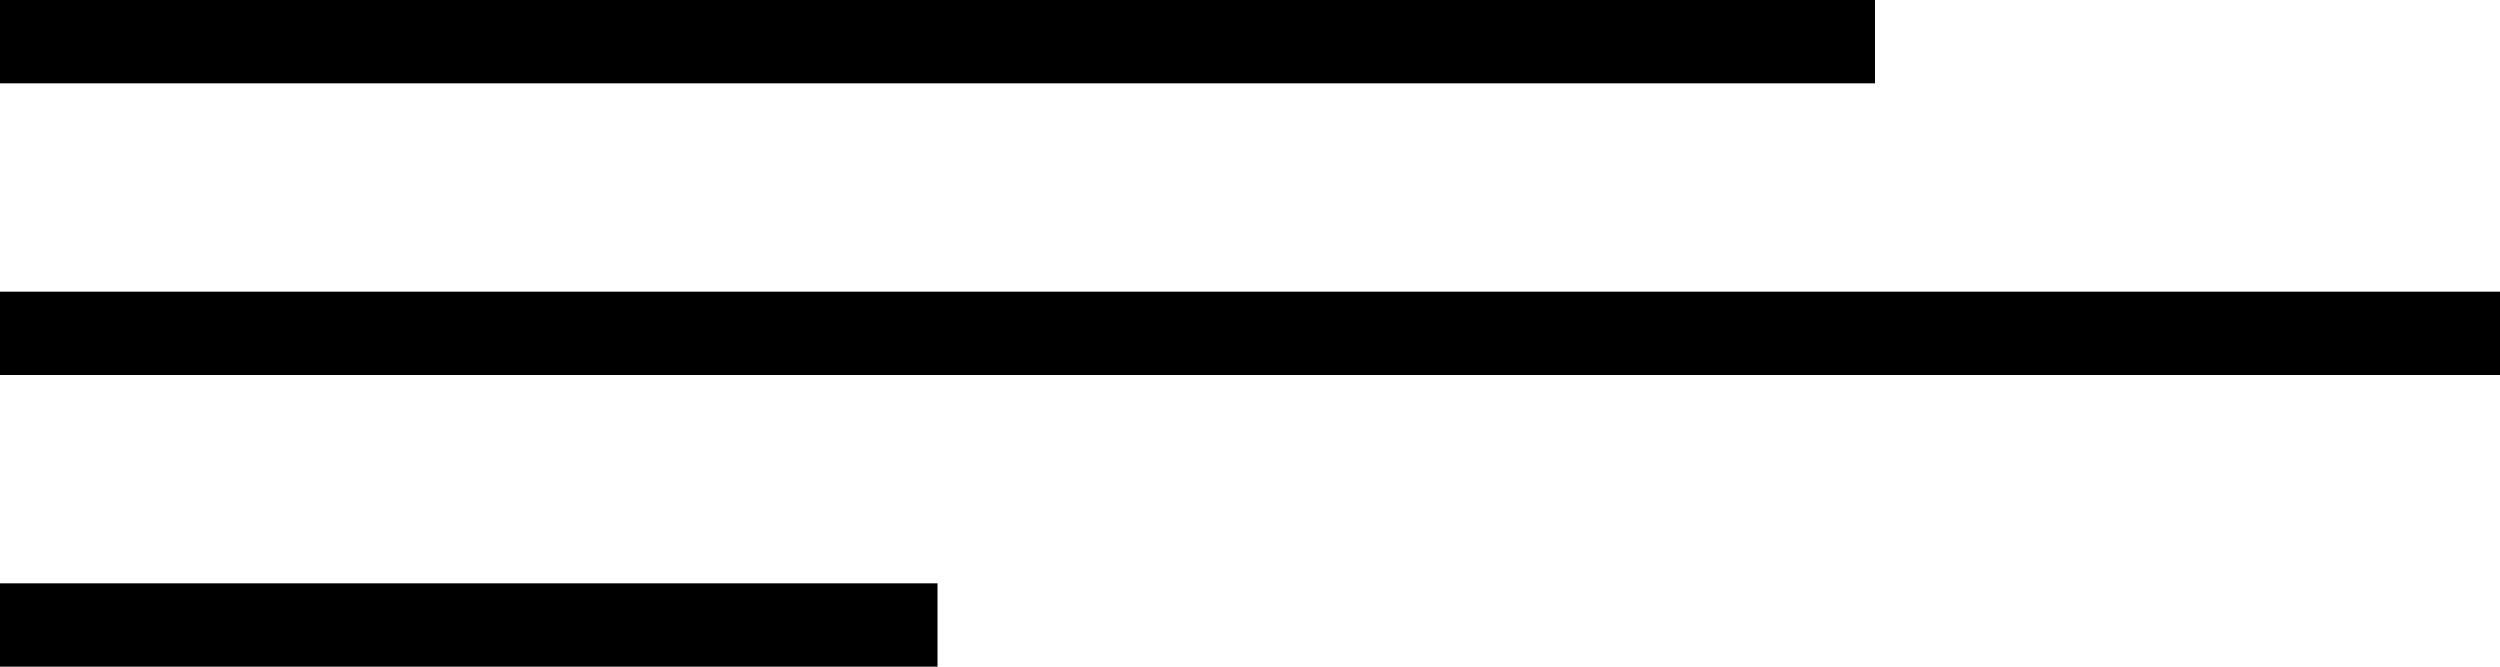
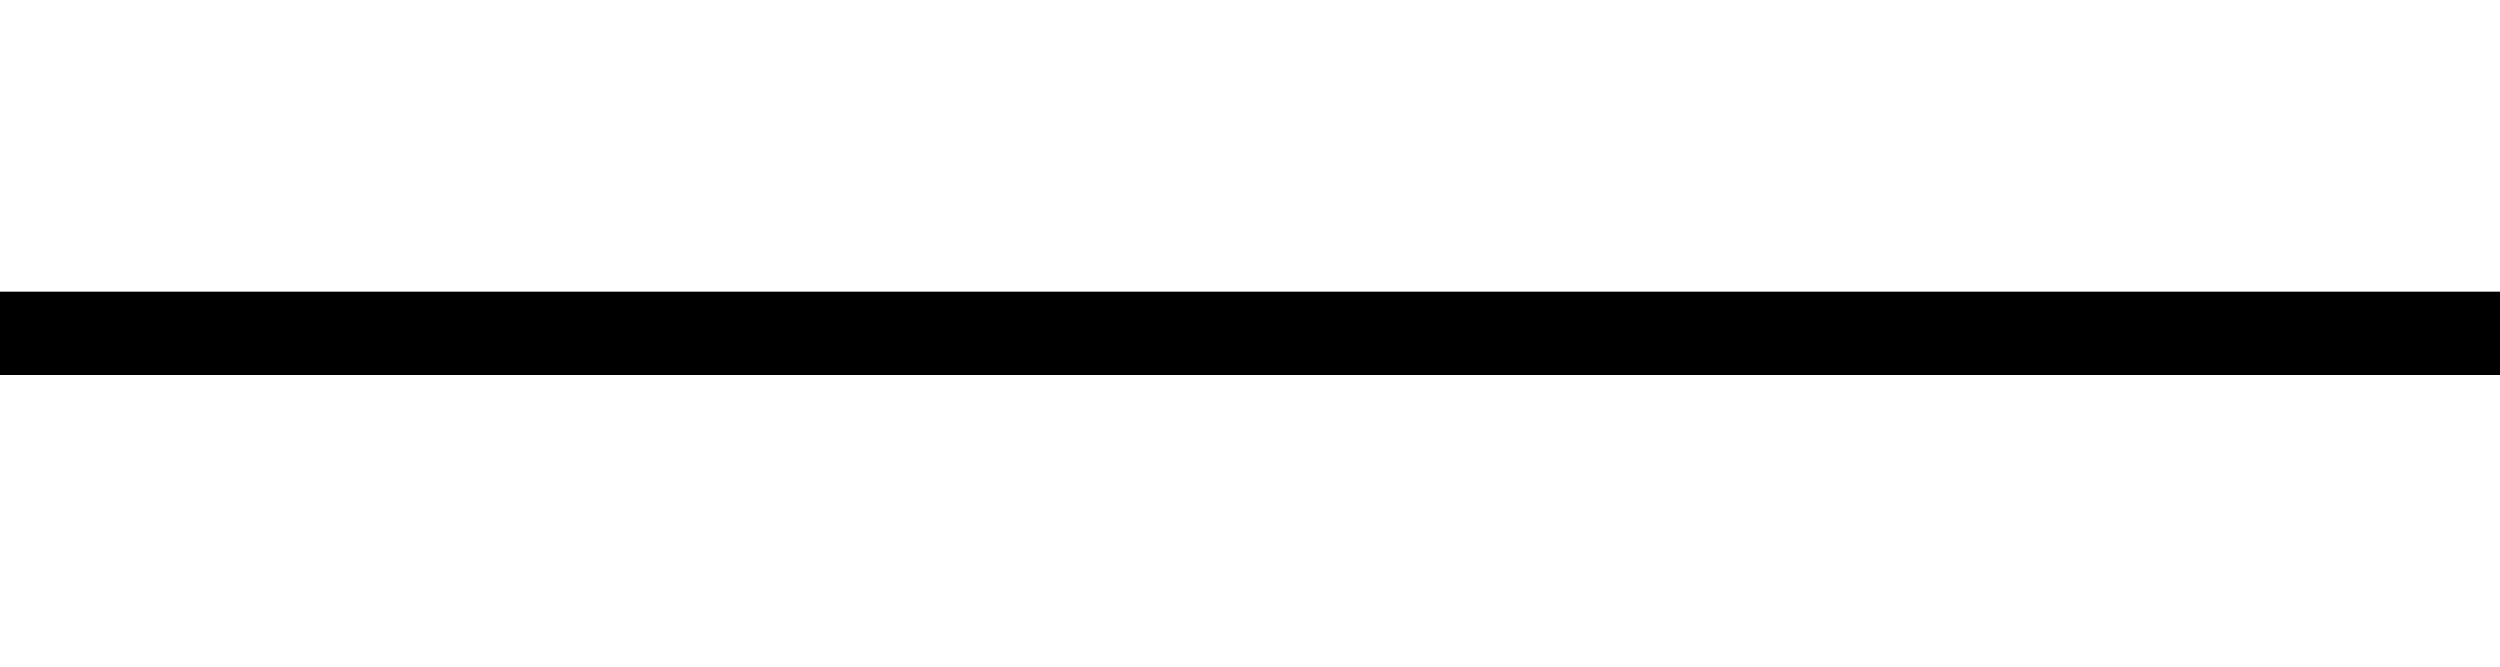
<svg xmlns="http://www.w3.org/2000/svg" width="60px" height="16px" viewBox="0 0 60 16">
  <title>Menu Copy</title>
  <desc>Created with Sketch.</desc>
  <g id="Page-1" stroke="none" stroke-width="1" fill="none" fill-rule="evenodd">
    <g id="Menu-Copy" fill="#000000">
-       <rect id="Rectangle" x="0" y="14" width="22.5" height="2" />
      <rect id="Rectangle" x="0" y="7" width="60" height="2" />
-       <rect id="Rectangle" x="0" y="0" width="45" height="2" />
    </g>
  </g>
</svg>